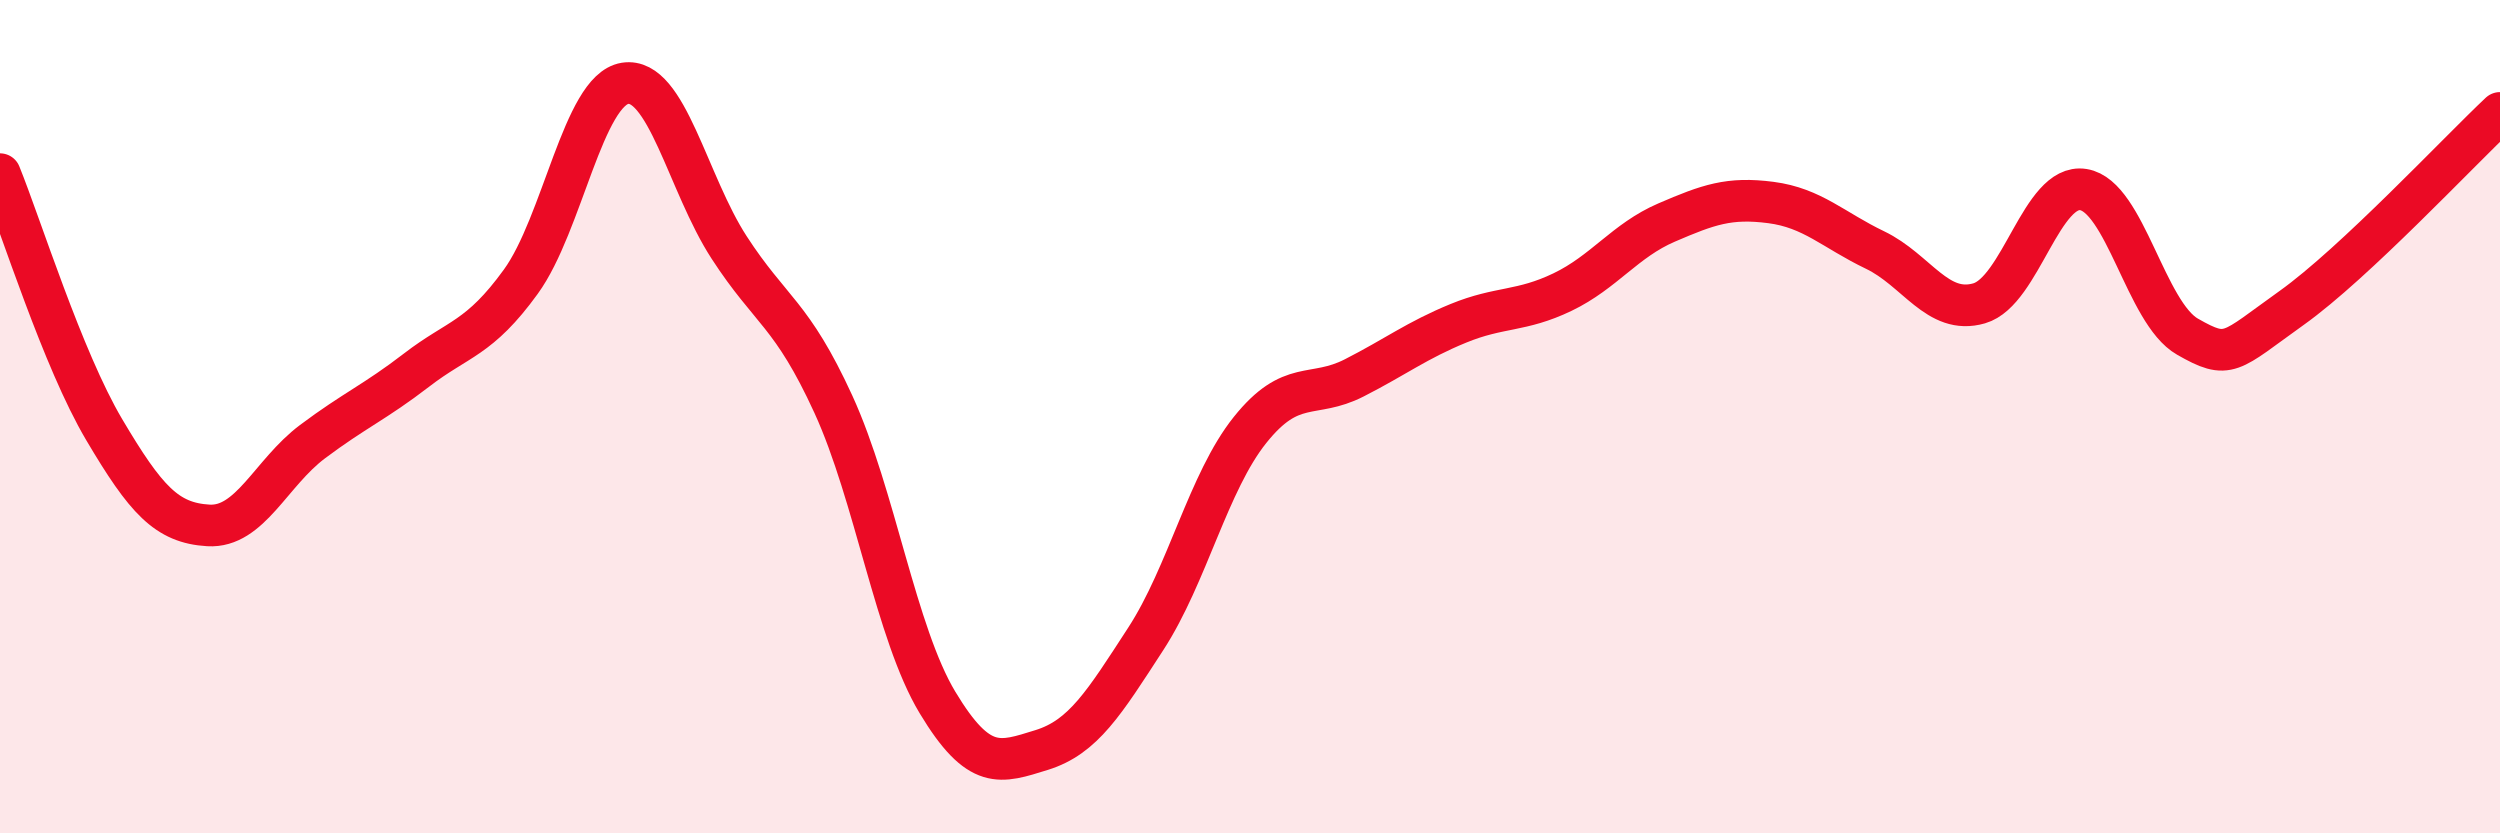
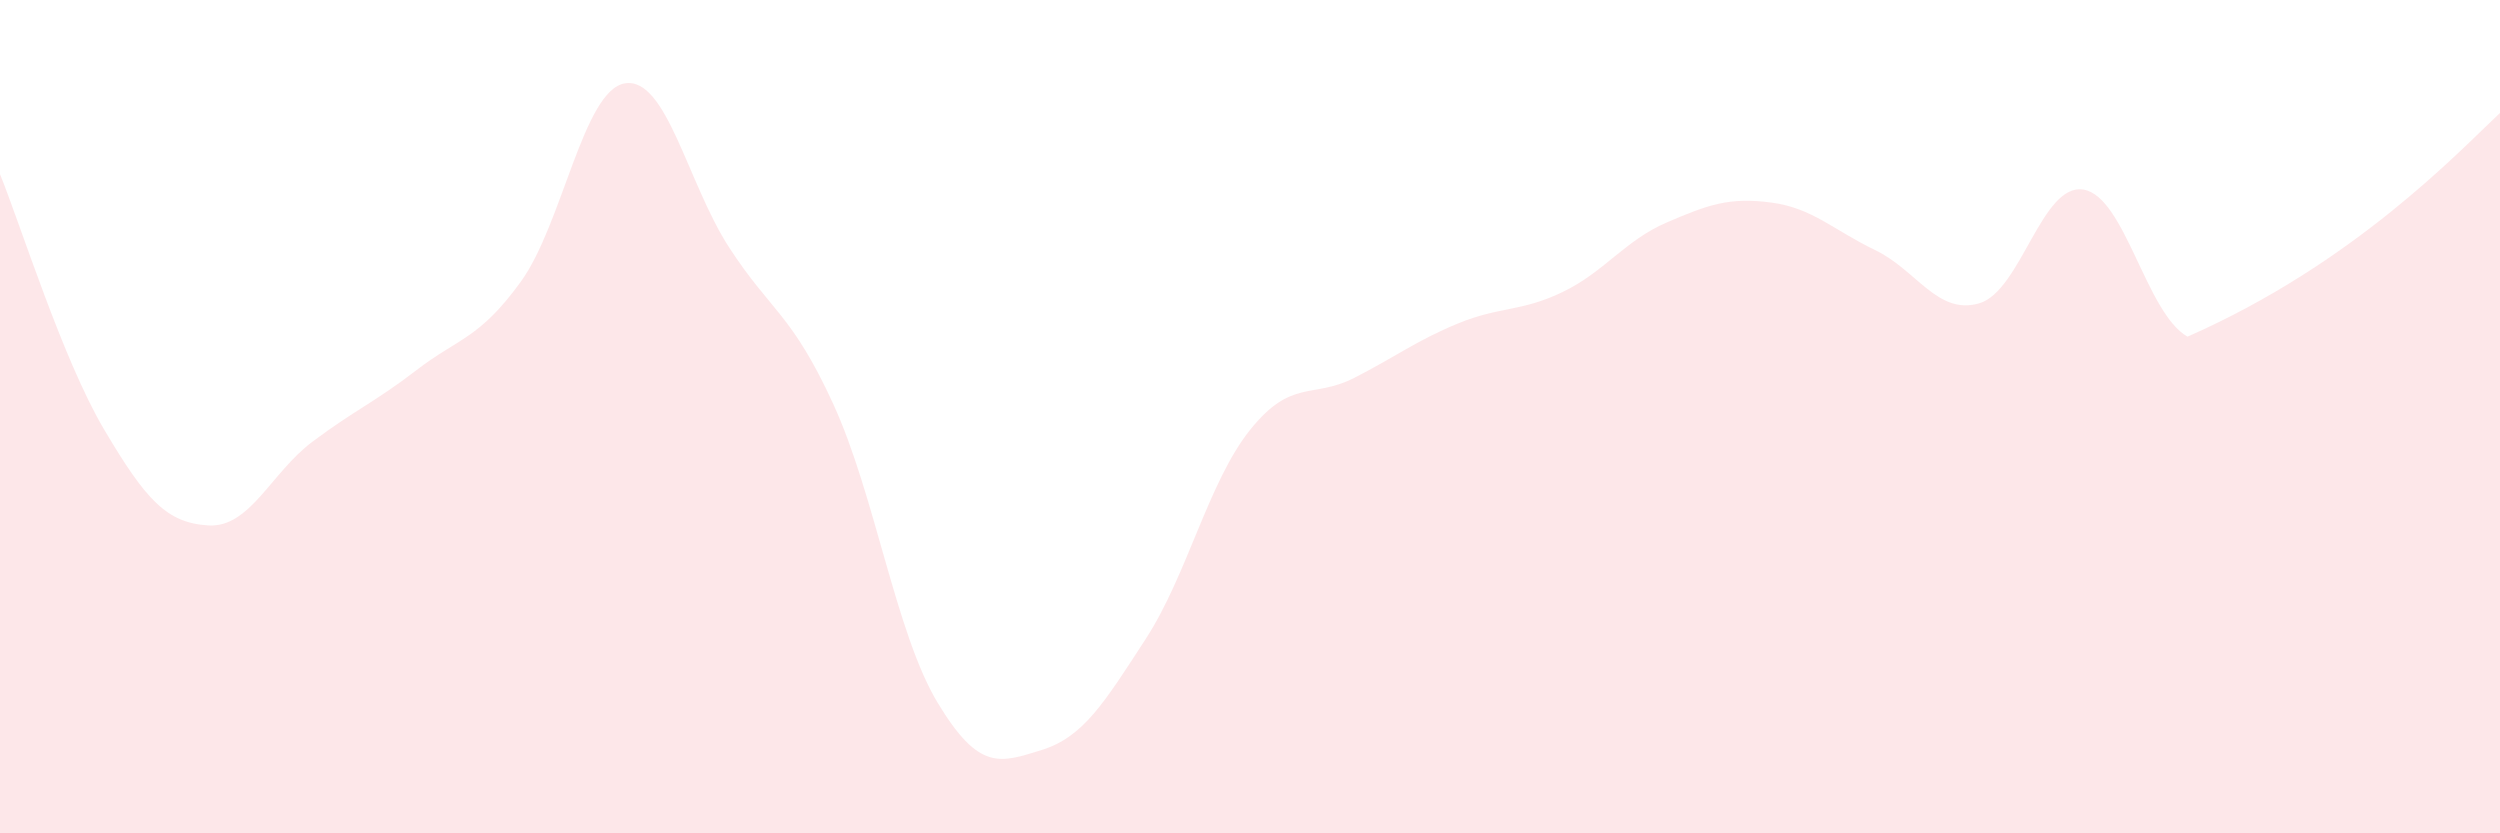
<svg xmlns="http://www.w3.org/2000/svg" width="60" height="20" viewBox="0 0 60 20">
-   <path d="M 0,4.18 C 0.5,5.41 1.5,8.62 2.5,10.31 C 3.5,12 4,12.55 5,12.61 C 6,12.67 6.5,11.35 7.5,10.6 C 8.5,9.85 9,9.65 10,8.88 C 11,8.11 11.5,8.14 12.5,6.76 C 13.5,5.38 14,2.16 15,2 C 16,1.84 16.5,4.4 17.5,5.94 C 18.5,7.48 19,7.52 20,9.7 C 21,11.88 21.5,15.2 22.5,16.86 C 23.5,18.52 24,18.31 25,18 C 26,17.69 26.5,16.87 27.5,15.33 C 28.5,13.79 29,11.57 30,10.32 C 31,9.07 31.5,9.58 32.5,9.07 C 33.5,8.56 34,8.17 35,7.76 C 36,7.35 36.5,7.49 37.5,7.01 C 38.5,6.53 39,5.77 40,5.34 C 41,4.91 41.5,4.73 42.5,4.86 C 43.5,4.99 44,5.52 45,6 C 46,6.48 46.5,7.57 47.5,7.28 C 48.5,6.99 49,4.39 50,4.55 C 51,4.71 51.5,7.51 52.5,8.08 C 53.5,8.65 53.5,8.46 55,7.39 C 56.5,6.32 59,3.65 60,2.71L60 20L0 20Z" fill="#EB0A25" opacity="0.1" stroke-linecap="round" stroke-linejoin="round" />
-   <path d="M 0,4.18 C 0.5,5.41 1.5,8.62 2.5,10.31 C 3.5,12 4,12.55 5,12.61 C 6,12.67 6.5,11.35 7.5,10.6 C 8.5,9.85 9,9.65 10,8.88 C 11,8.11 11.5,8.14 12.5,6.76 C 13.5,5.38 14,2.16 15,2 C 16,1.84 16.5,4.4 17.5,5.94 C 18.5,7.48 19,7.52 20,9.7 C 21,11.88 21.5,15.2 22.5,16.86 C 23.5,18.52 24,18.31 25,18 C 26,17.69 26.5,16.87 27.5,15.33 C 28.5,13.79 29,11.57 30,10.32 C 31,9.07 31.5,9.58 32.5,9.07 C 33.5,8.56 34,8.17 35,7.76 C 36,7.35 36.5,7.49 37.5,7.01 C 38.5,6.53 39,5.77 40,5.34 C 41,4.91 41.5,4.73 42.5,4.86 C 43.5,4.99 44,5.52 45,6 C 46,6.48 46.5,7.57 47.5,7.28 C 48.5,6.99 49,4.39 50,4.55 C 51,4.71 51.5,7.51 52.5,8.08 C 53.5,8.65 53.5,8.46 55,7.39 C 56.5,6.32 59,3.65 60,2.71" stroke="#EB0A25" stroke-width="1" fill="none" stroke-linecap="round" stroke-linejoin="round" />
+   <path d="M 0,4.18 C 0.5,5.41 1.5,8.62 2.5,10.31 C 3.5,12 4,12.55 5,12.61 C 6,12.67 6.5,11.35 7.5,10.6 C 8.5,9.85 9,9.65 10,8.88 C 11,8.11 11.5,8.14 12.5,6.76 C 13.5,5.38 14,2.16 15,2 C 16,1.84 16.5,4.4 17.5,5.94 C 18.5,7.48 19,7.52 20,9.7 C 21,11.88 21.5,15.2 22.5,16.86 C 23.5,18.52 24,18.31 25,18 C 26,17.69 26.5,16.87 27.5,15.33 C 28.5,13.79 29,11.57 30,10.32 C 31,9.07 31.5,9.58 32.5,9.07 C 33.5,8.56 34,8.17 35,7.76 C 36,7.35 36.5,7.49 37.5,7.01 C 38.5,6.53 39,5.77 40,5.34 C 41,4.91 41.5,4.73 42.5,4.86 C 43.5,4.99 44,5.52 45,6 C 46,6.48 46.5,7.57 47.5,7.28 C 48.5,6.99 49,4.39 50,4.55 C 51,4.71 51.5,7.51 52.5,8.08 C 56.5,6.32 59,3.65 60,2.71L60 20L0 20Z" fill="#EB0A25" opacity="0.1" stroke-linecap="round" stroke-linejoin="round" />
</svg>